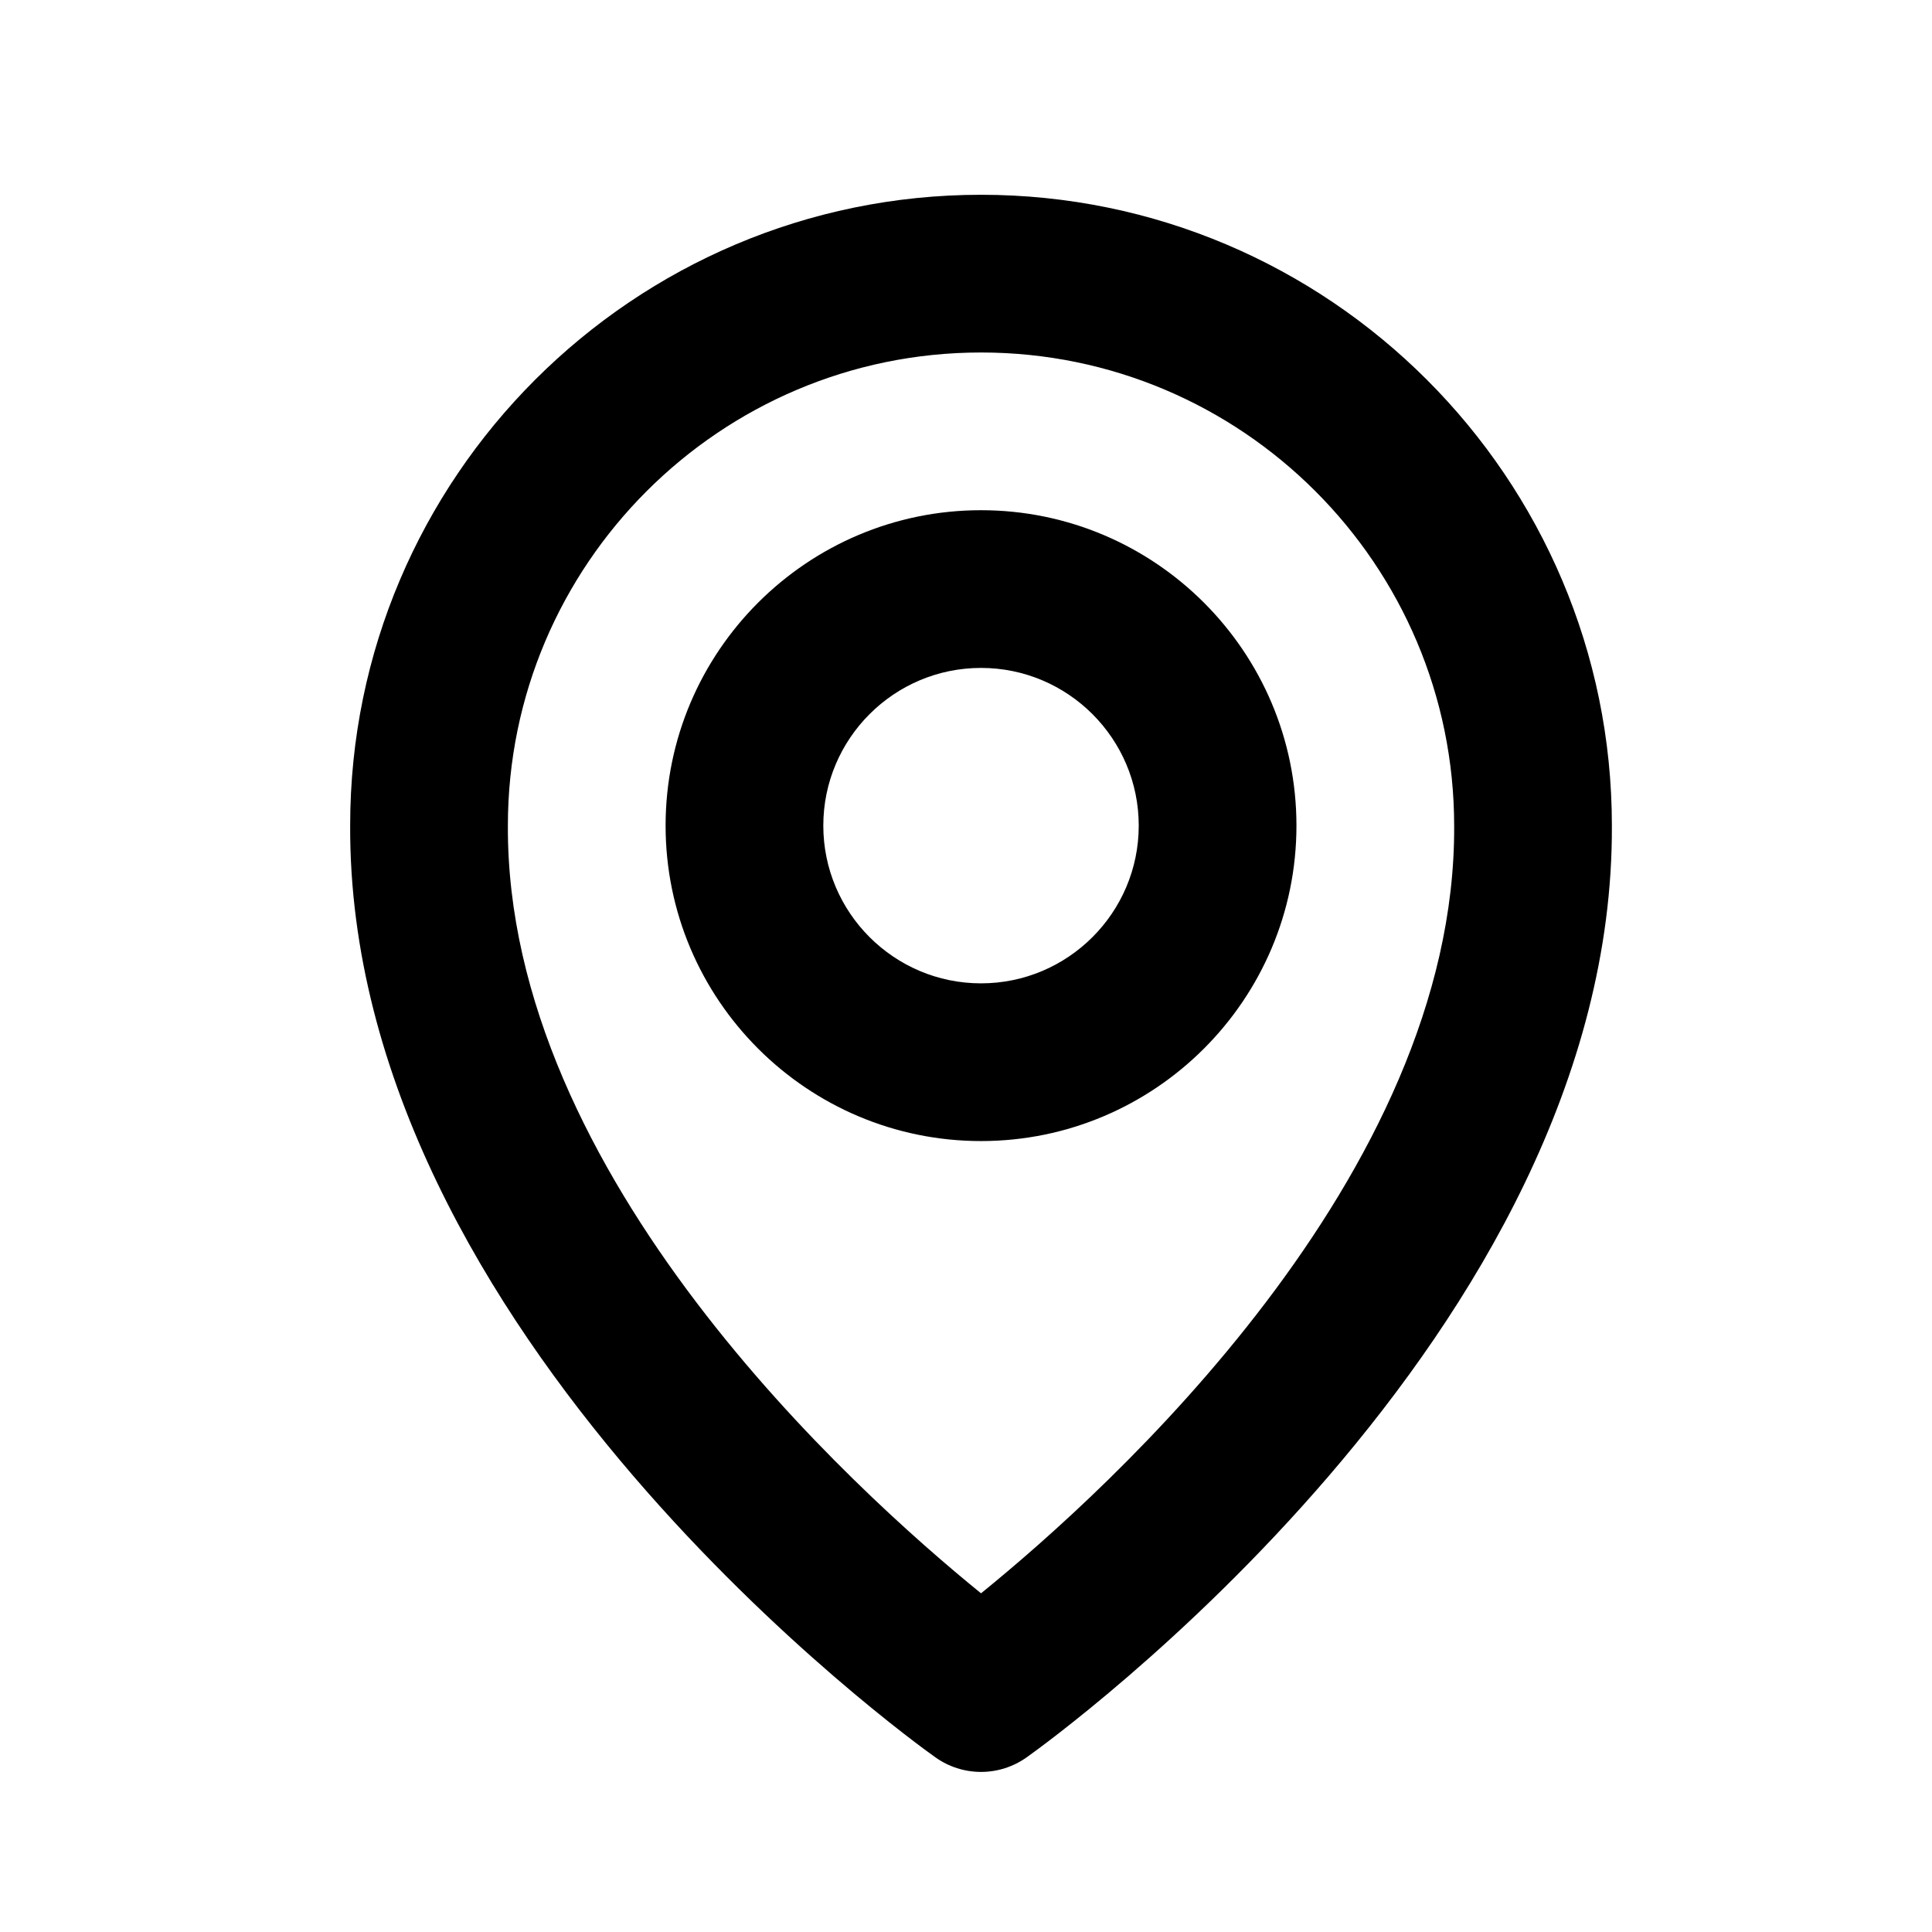
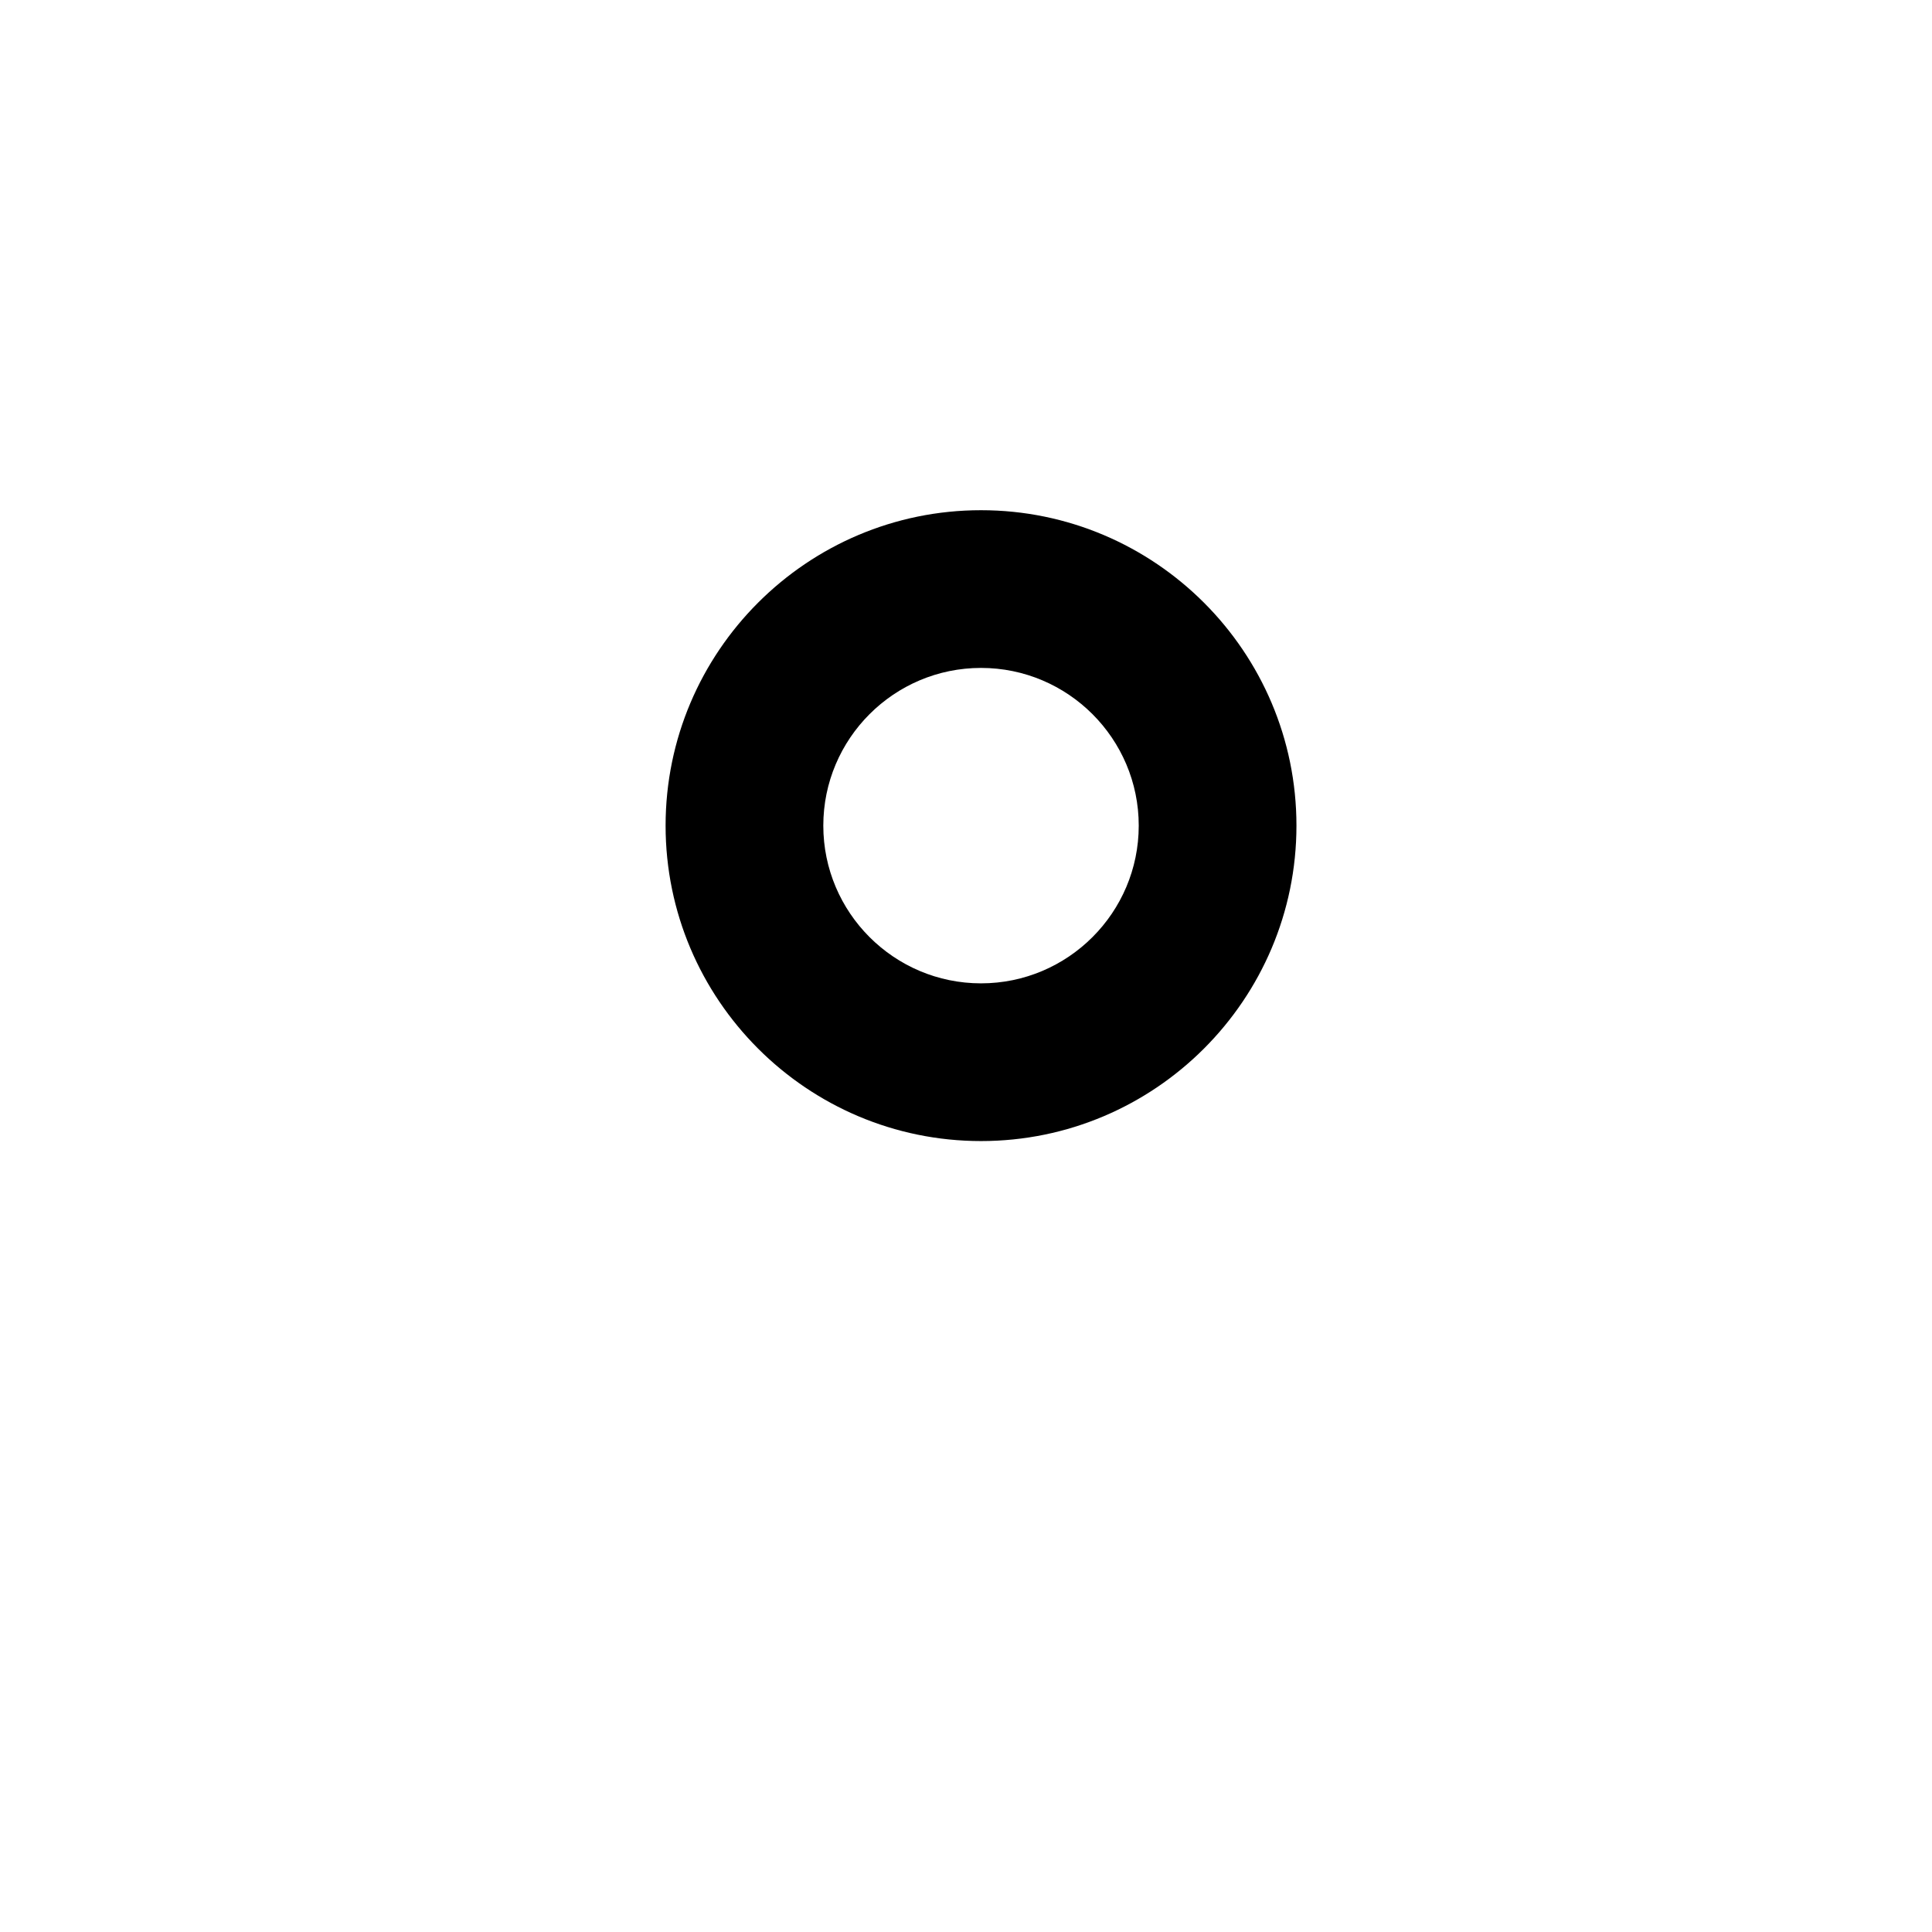
<svg xmlns="http://www.w3.org/2000/svg" width="49" height="49" viewBox="0 0 49 49" fill="none">
  <path d="M24.881 28.94C29.293 28.94 32.881 25.352 32.881 20.94C32.881 16.528 29.293 12.94 24.881 12.94C20.469 12.94 16.881 16.528 16.881 20.94C16.881 25.352 20.469 28.94 24.881 28.94ZM24.881 16.94C27.087 16.94 28.881 18.734 28.881 20.94C28.881 23.146 27.087 24.94 24.881 24.94C22.675 24.94 20.881 23.146 20.881 20.94C20.881 18.734 22.675 16.94 24.881 16.94Z" fill="black" />
-   <path d="M23.721 44.568C24.059 44.81 24.465 44.94 24.881 44.94C25.297 44.94 25.703 44.81 26.041 44.568C26.649 44.138 40.939 33.82 40.881 20.94C40.881 12.118 33.703 4.94 24.881 4.94C16.059 4.94 8.881 12.118 8.881 20.93C8.823 33.82 23.113 44.138 23.721 44.568ZM24.881 8.94C31.499 8.94 36.881 14.322 36.881 20.95C36.923 29.826 28.105 37.796 24.881 40.41C21.659 37.794 12.839 29.822 12.881 20.94C12.881 14.322 18.263 8.94 24.881 8.94Z" fill="black" />
</svg>